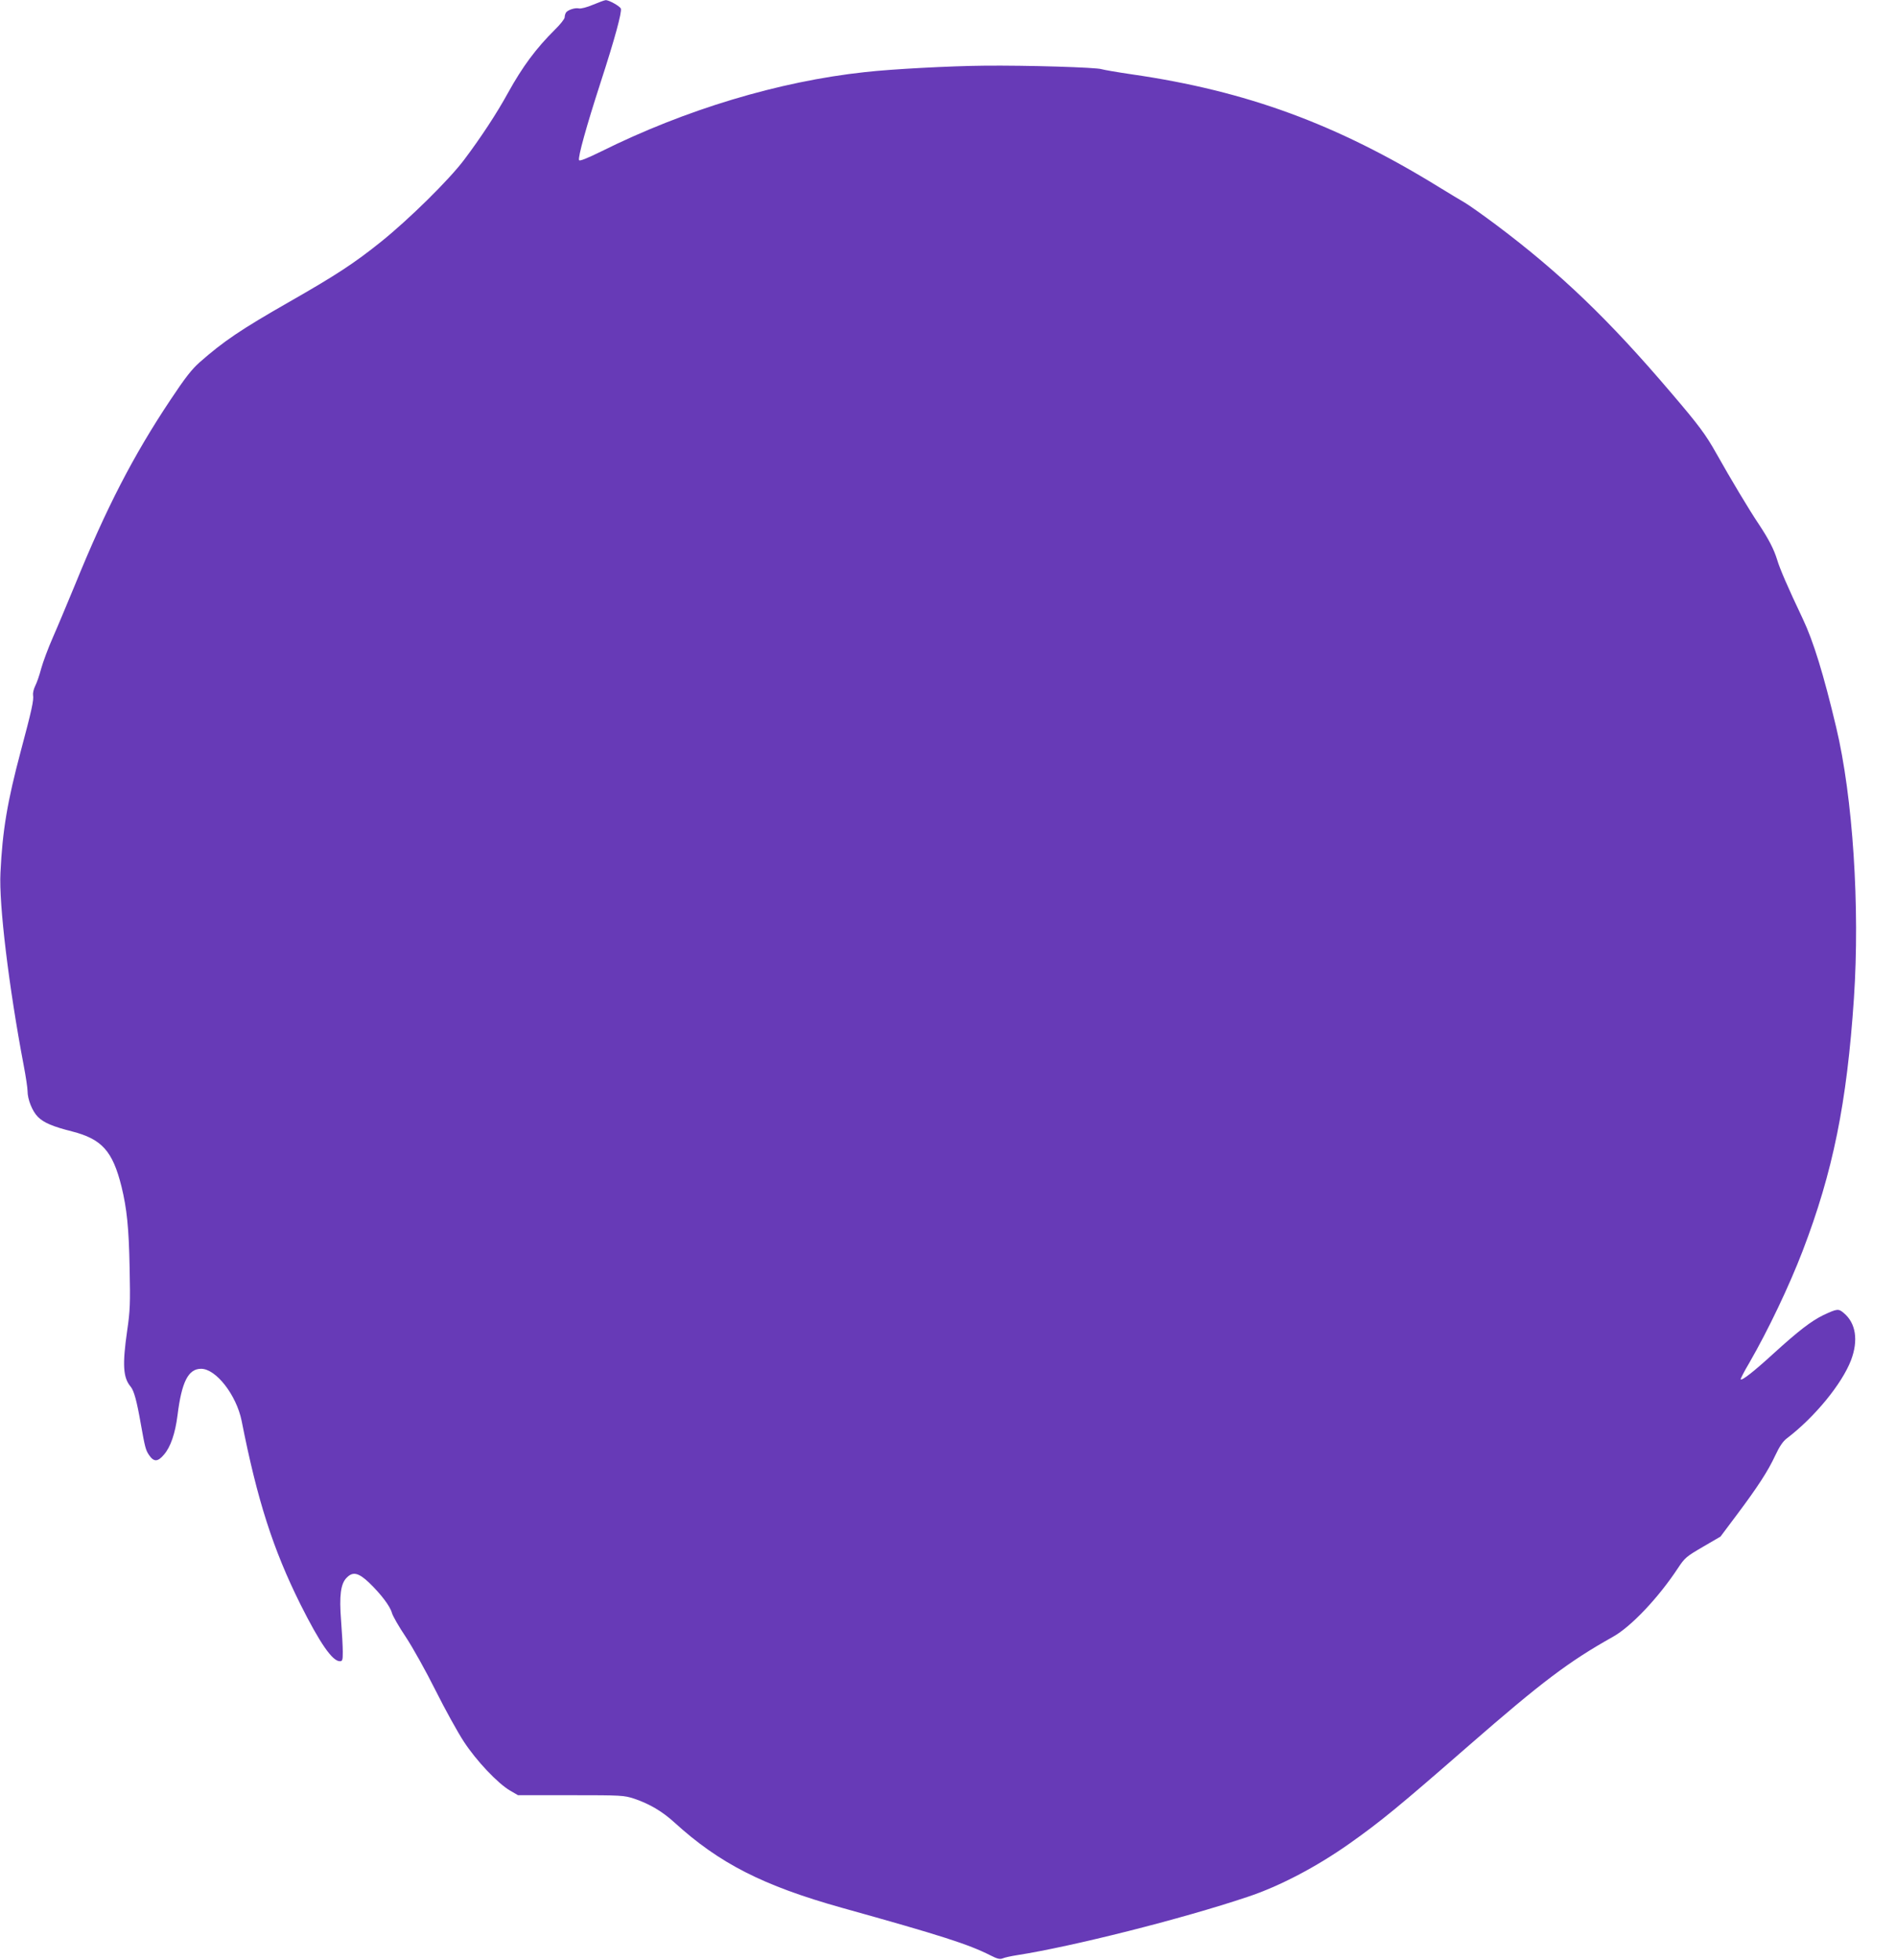
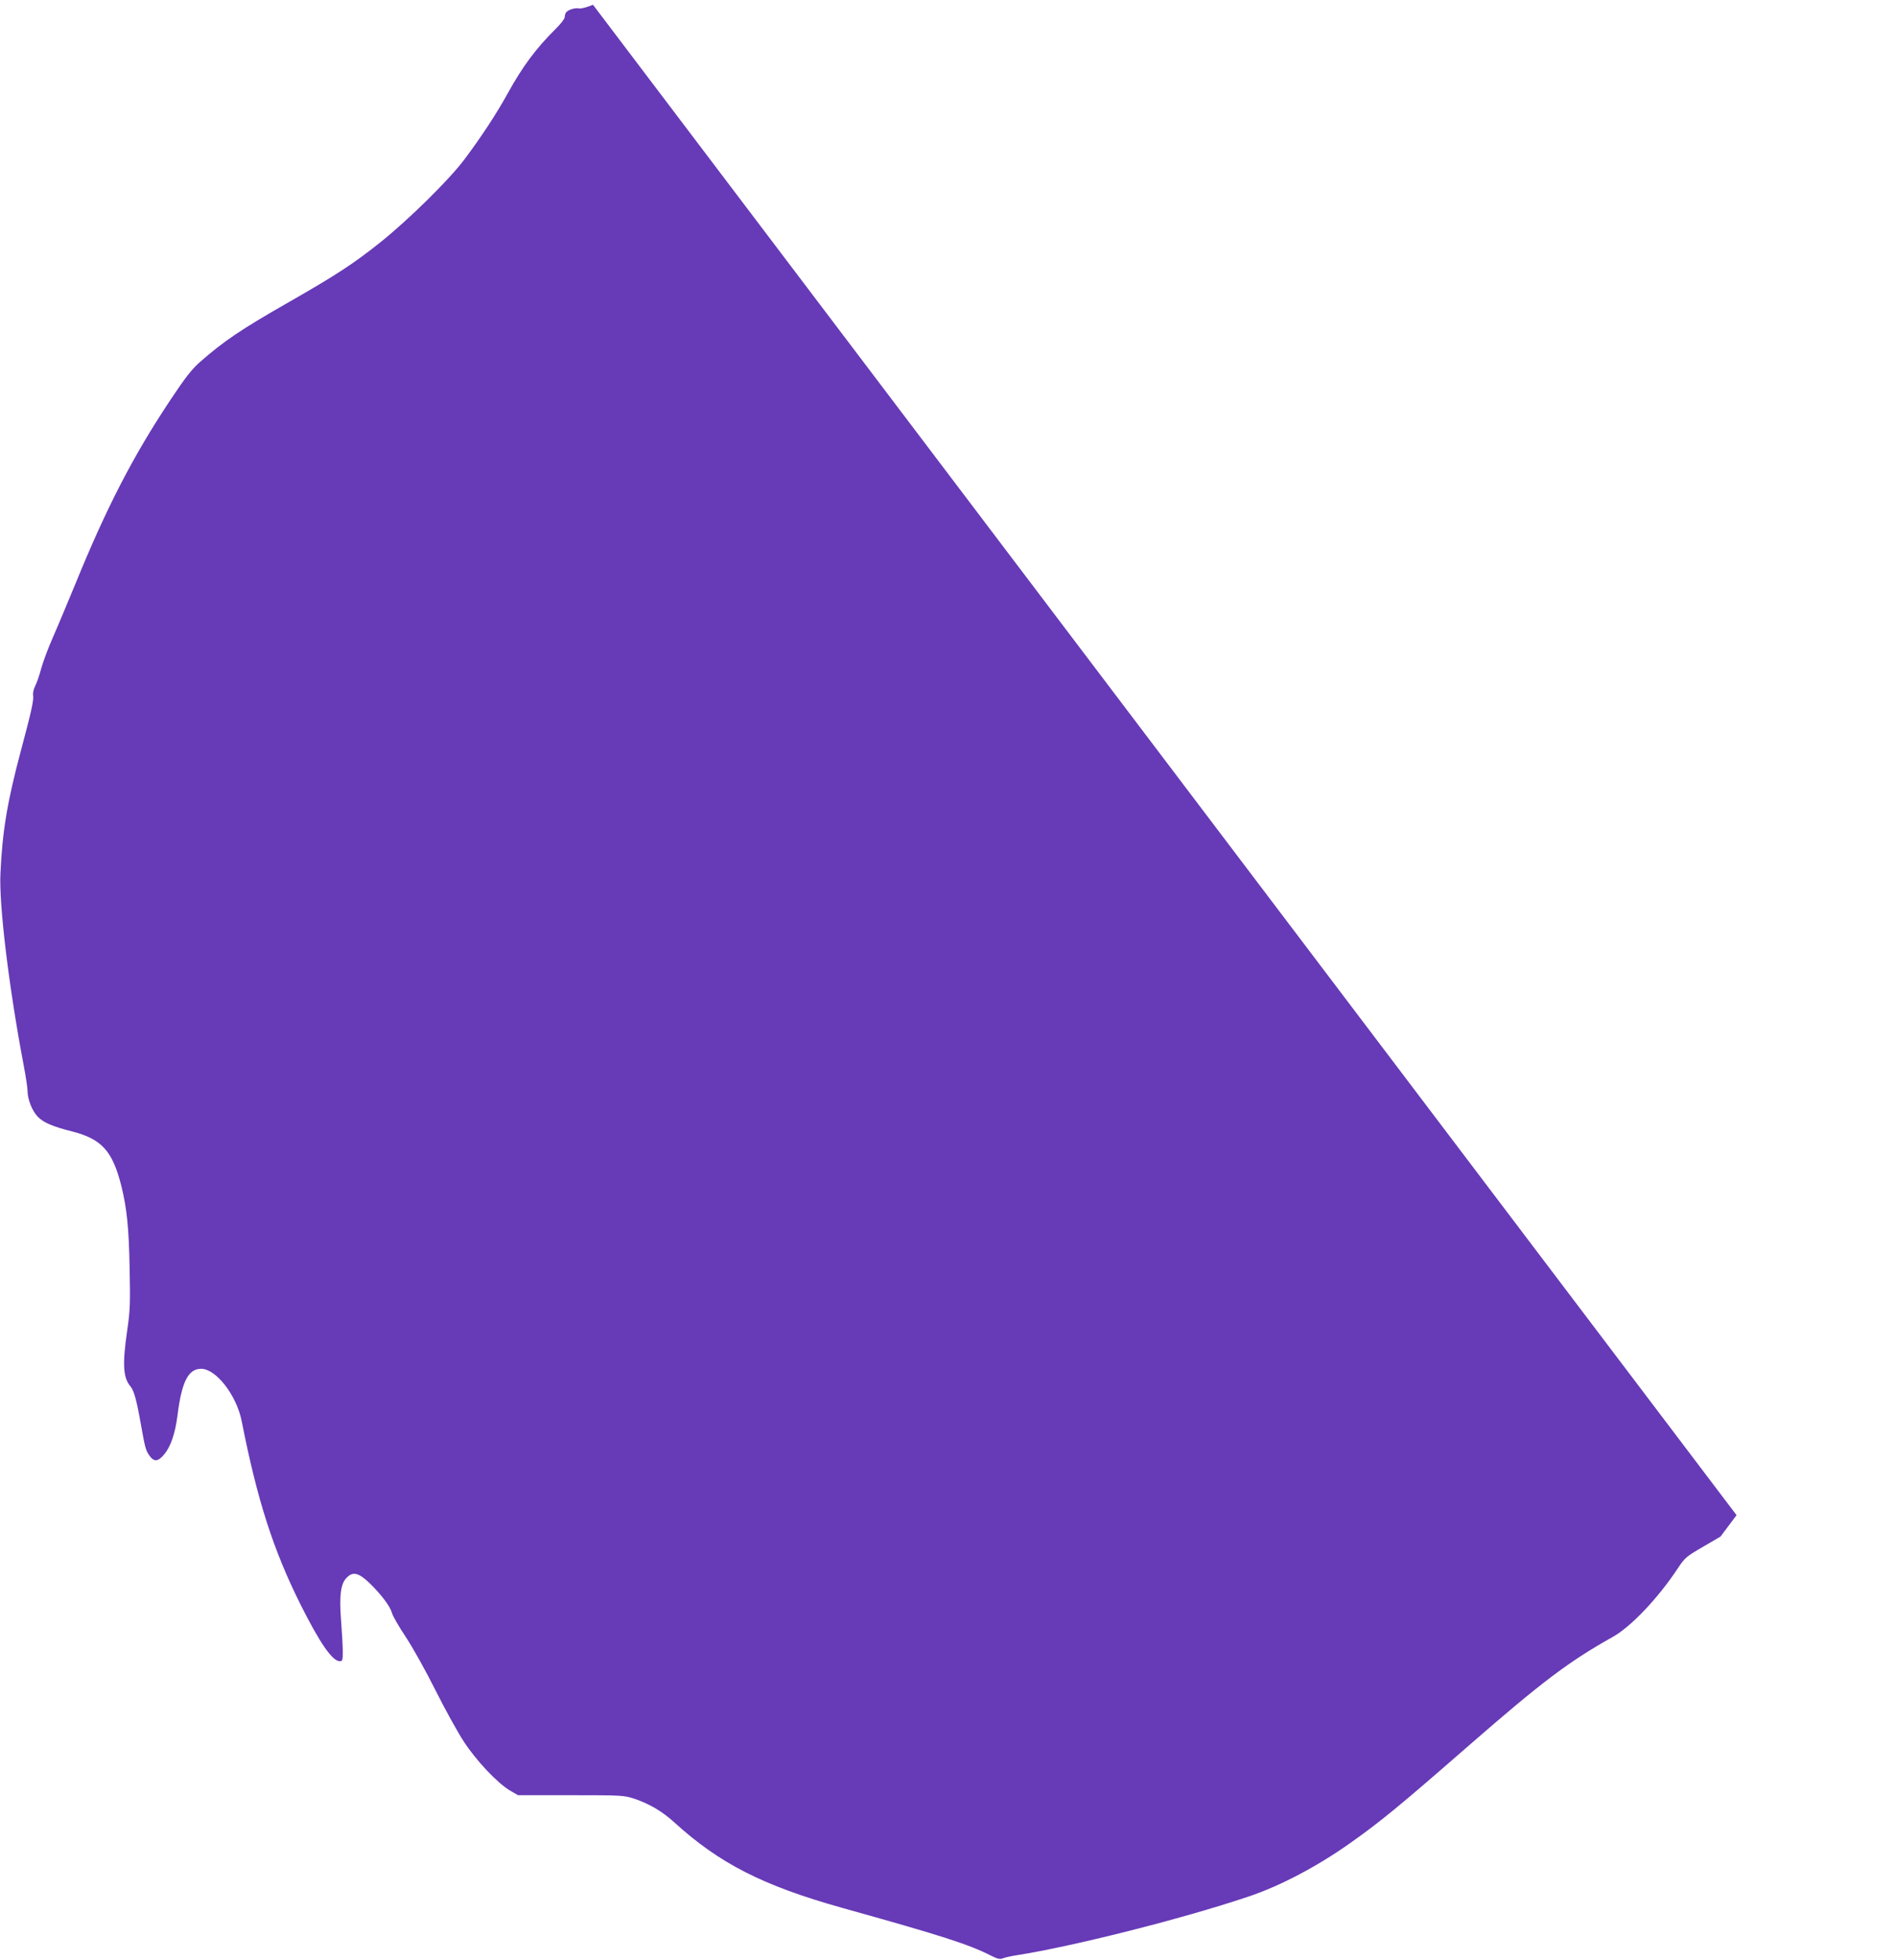
<svg xmlns="http://www.w3.org/2000/svg" version="1.0" width="1239pt" height="1280pt" viewBox="0 0 1239 1280" preserveAspectRatio="xMidYMid meet">
  <g transform="translate(0,1280) scale(0.1,-0.1)" fill="#673ab7" stroke="none">
-     <path d="M3875 12769 c-40 -17 -79 -27 -92 -24 -25 6 -74 -10 -85 -28 -4 -7 -8 -20 -8 -30 0 -10 -28 -46 -63 -80 -125 -124 -213 -243 -307 -413 -74 -135 -178 -293 -288 -439 -99 -131 -359 -387 -542 -534 -176 -141 -292 -217 -602 -394 -317 -181 -427 -256 -583 -393 -52 -46 -95 -101 -190 -244 -245 -367 -421 -709 -625 -1210 -49 -118 -113 -272 -144 -342 -31 -70 -65 -162 -77 -205 -11 -43 -29 -94 -39 -113 -10 -20 -16 -47 -14 -60 6 -31 -9 -100 -80 -365 -88 -330 -120 -520 -133 -795 -11 -204 55 -749 152 -1259 14 -73 25 -148 25 -166 0 -56 31 -133 68 -170 38 -38 97 -63 224 -95 194 -50 264 -128 322 -360 35 -144 48 -267 53 -530 5 -236 3 -281 -16 -411 -32 -223 -27 -307 23 -366 22 -27 40 -93 67 -248 26 -146 31 -166 52 -197 32 -48 58 -47 99 2 43 50 73 138 88 256 27 218 70 304 154 304 98 0 231 -172 265 -340 102 -517 205 -839 385 -1200 127 -253 208 -370 257 -370 17 0 19 8 19 61 0 34 -5 125 -11 203 -13 164 -3 243 37 282 40 41 77 32 145 -32 78 -75 138 -154 150 -198 5 -20 46 -91 91 -158 45 -68 132 -224 194 -348 62 -124 145 -274 185 -335 80 -123 222 -274 304 -321 l50 -29 345 0 c335 0 347 -1 415 -23 100 -34 183 -83 262 -155 293 -267 579 -413 1093 -557 656 -183 827 -238 972 -311 45 -23 62 -27 80 -20 13 6 55 15 93 21 360 56 1076 236 1508 381 208 69 449 195 667 349 205 145 324 243 777 638 481 419 655 550 944 712 118 66 297 255 424 448 45 68 55 76 163 139 l115 67 105 140 c138 184 205 287 253 390 27 58 50 92 75 111 183 139 361 357 420 511 49 129 32 242 -47 308 -35 30 -43 29 -135 -14 -79 -39 -160 -101 -324 -250 -129 -118 -206 -178 -215 -169 -2 3 23 52 57 109 124 215 260 501 348 730 198 517 289 964 335 1650 40 595 -7 1315 -116 1770 -82 345 -149 563 -219 710 -97 204 -150 327 -167 385 -21 68 -55 134 -122 235 -57 84 -184 296 -276 460 -68 121 -112 181 -295 395 -406 477 -724 782 -1144 1097 -87 65 -179 130 -205 145 -25 14 -102 61 -171 103 -666 410 -1255 626 -2001 734 -97 14 -187 30 -200 34 -31 12 -493 26 -769 23 -218 -2 -601 -22 -778 -42 -564 -61 -1174 -245 -1725 -519 -94 -46 -140 -64 -143 -56 -8 20 48 221 139 502 96 295 142 466 134 488 -7 16 -78 56 -99 55 -7 0 -44 -14 -83 -30z" />
+     <path d="M3875 12769 c-40 -17 -79 -27 -92 -24 -25 6 -74 -10 -85 -28 -4 -7 -8 -20 -8 -30 0 -10 -28 -46 -63 -80 -125 -124 -213 -243 -307 -413 -74 -135 -178 -293 -288 -439 -99 -131 -359 -387 -542 -534 -176 -141 -292 -217 -602 -394 -317 -181 -427 -256 -583 -393 -52 -46 -95 -101 -190 -244 -245 -367 -421 -709 -625 -1210 -49 -118 -113 -272 -144 -342 -31 -70 -65 -162 -77 -205 -11 -43 -29 -94 -39 -113 -10 -20 -16 -47 -14 -60 6 -31 -9 -100 -80 -365 -88 -330 -120 -520 -133 -795 -11 -204 55 -749 152 -1259 14 -73 25 -148 25 -166 0 -56 31 -133 68 -170 38 -38 97 -63 224 -95 194 -50 264 -128 322 -360 35 -144 48 -267 53 -530 5 -236 3 -281 -16 -411 -32 -223 -27 -307 23 -366 22 -27 40 -93 67 -248 26 -146 31 -166 52 -197 32 -48 58 -47 99 2 43 50 73 138 88 256 27 218 70 304 154 304 98 0 231 -172 265 -340 102 -517 205 -839 385 -1200 127 -253 208 -370 257 -370 17 0 19 8 19 61 0 34 -5 125 -11 203 -13 164 -3 243 37 282 40 41 77 32 145 -32 78 -75 138 -154 150 -198 5 -20 46 -91 91 -158 45 -68 132 -224 194 -348 62 -124 145 -274 185 -335 80 -123 222 -274 304 -321 l50 -29 345 0 c335 0 347 -1 415 -23 100 -34 183 -83 262 -155 293 -267 579 -413 1093 -557 656 -183 827 -238 972 -311 45 -23 62 -27 80 -20 13 6 55 15 93 21 360 56 1076 236 1508 381 208 69 449 195 667 349 205 145 324 243 777 638 481 419 655 550 944 712 118 66 297 255 424 448 45 68 55 76 163 139 l115 67 105 140 z" />
  </g>
</svg>